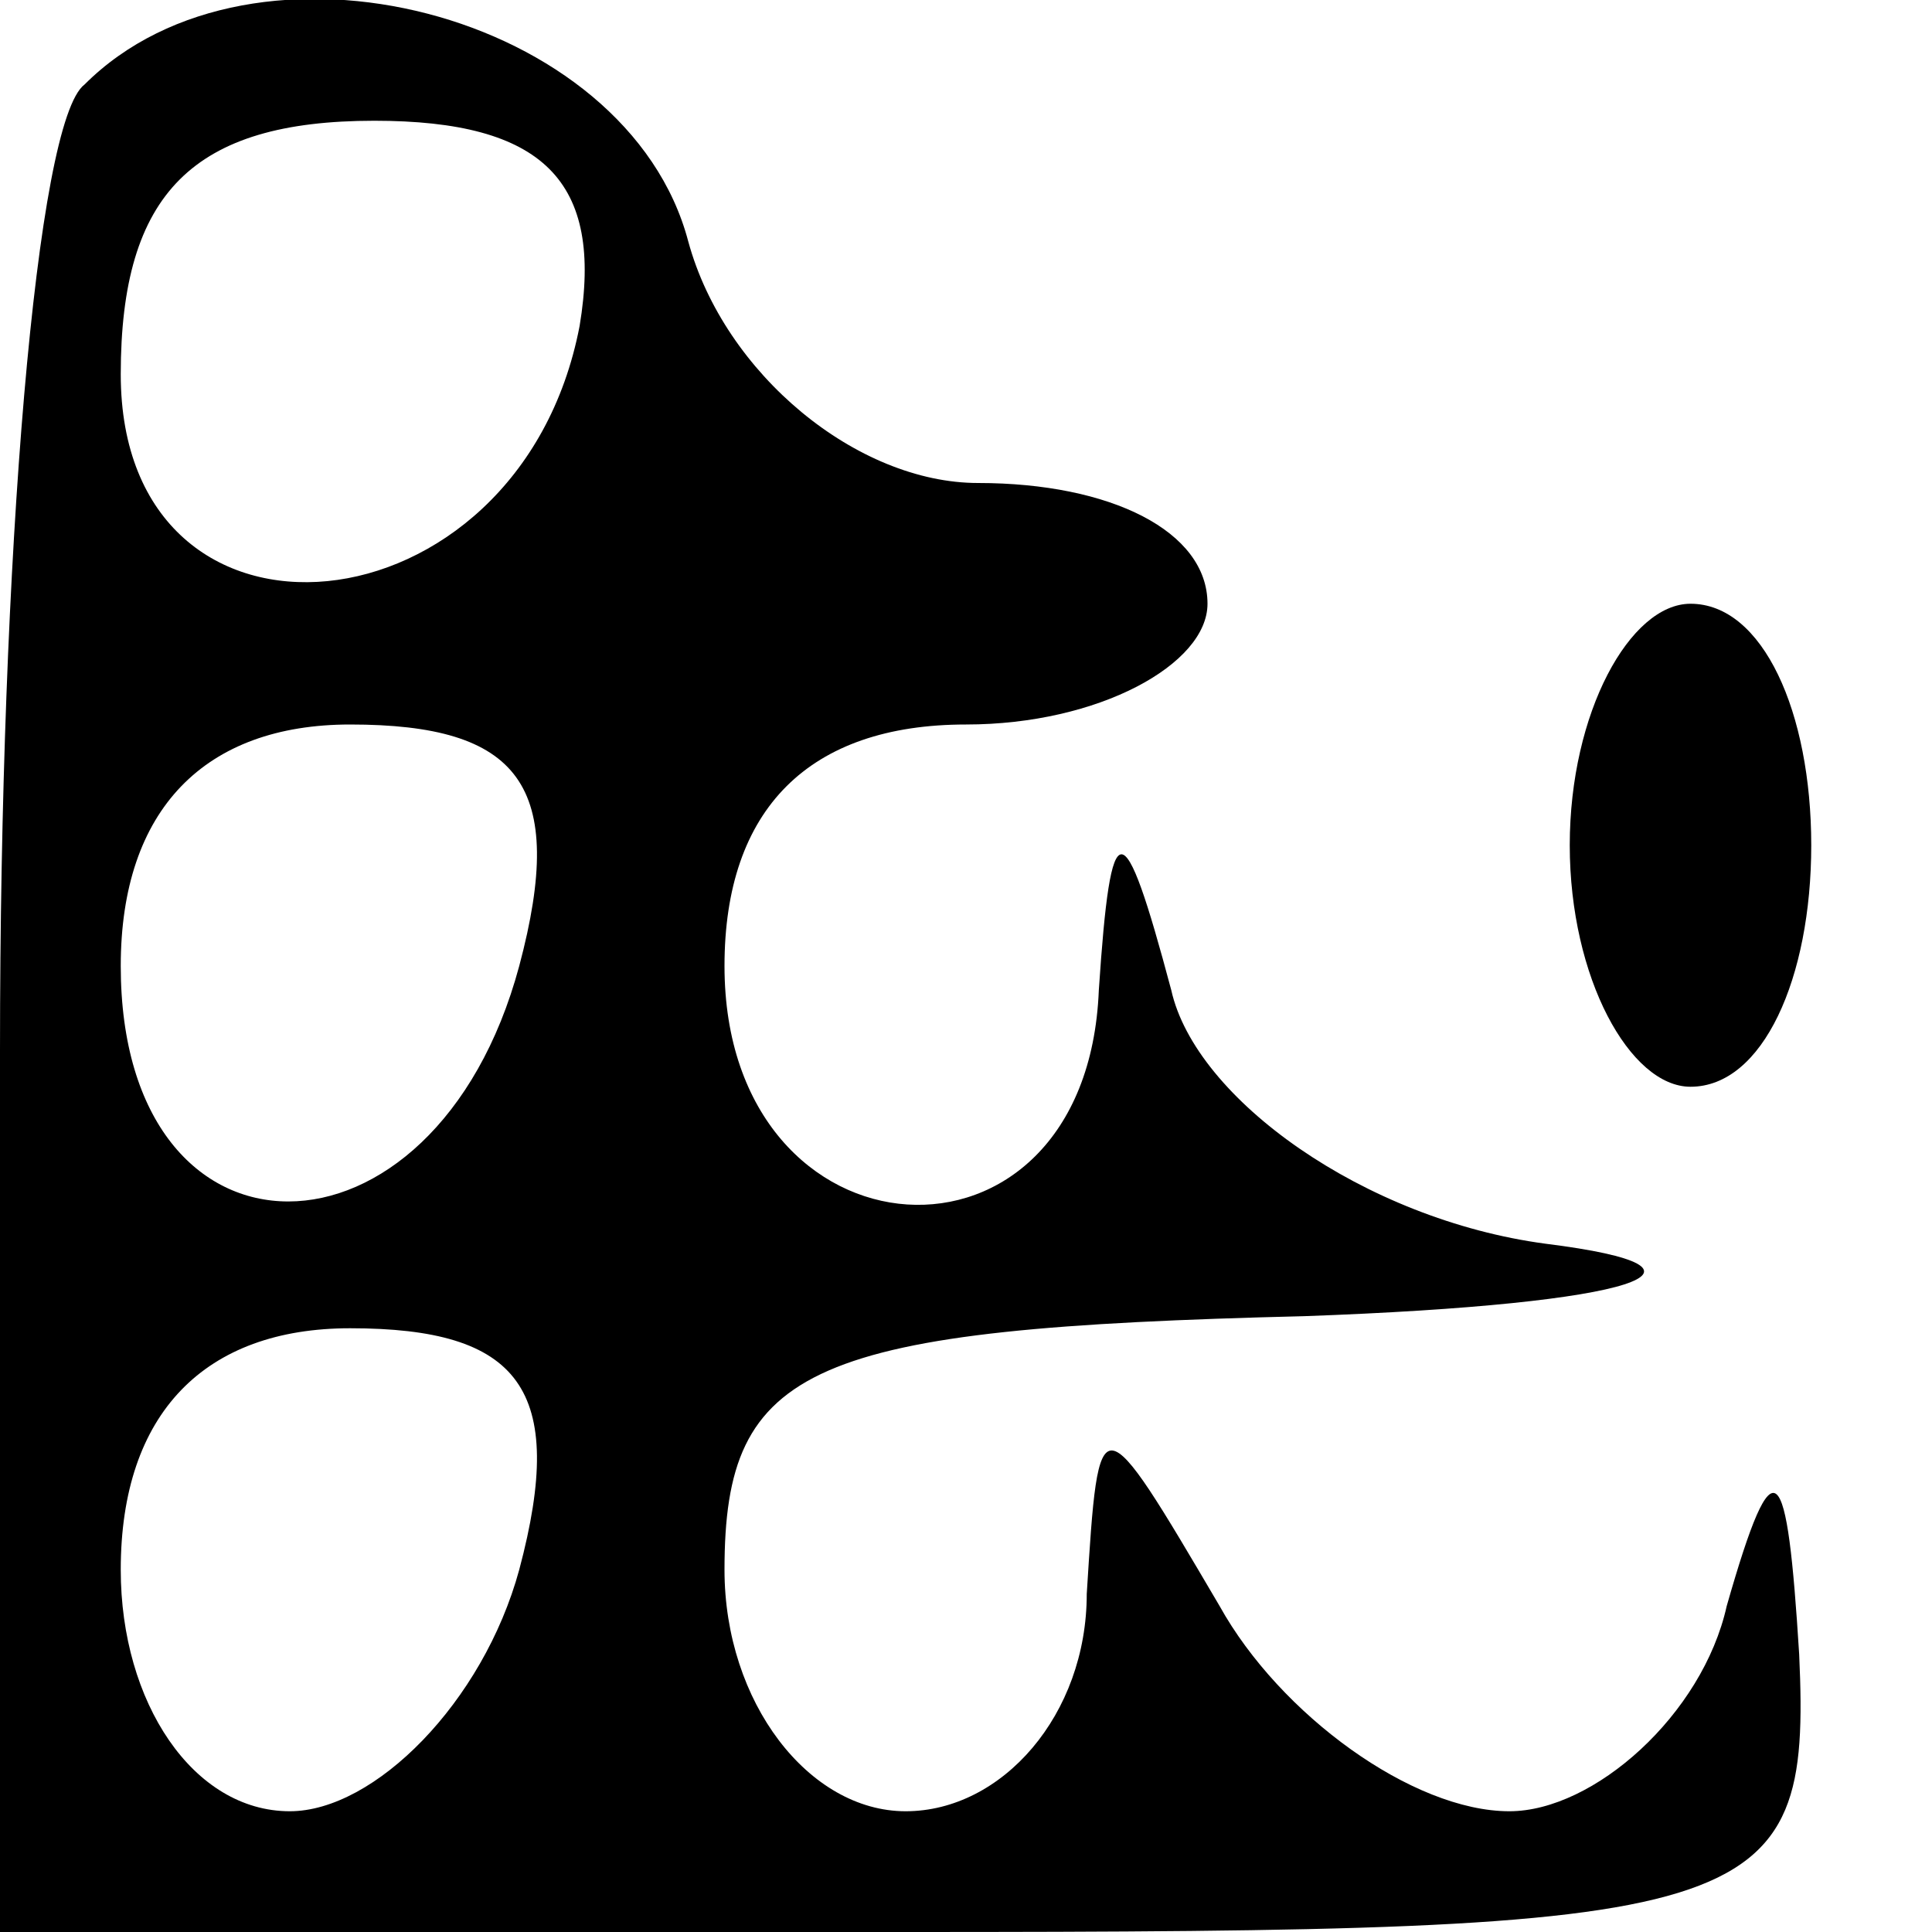
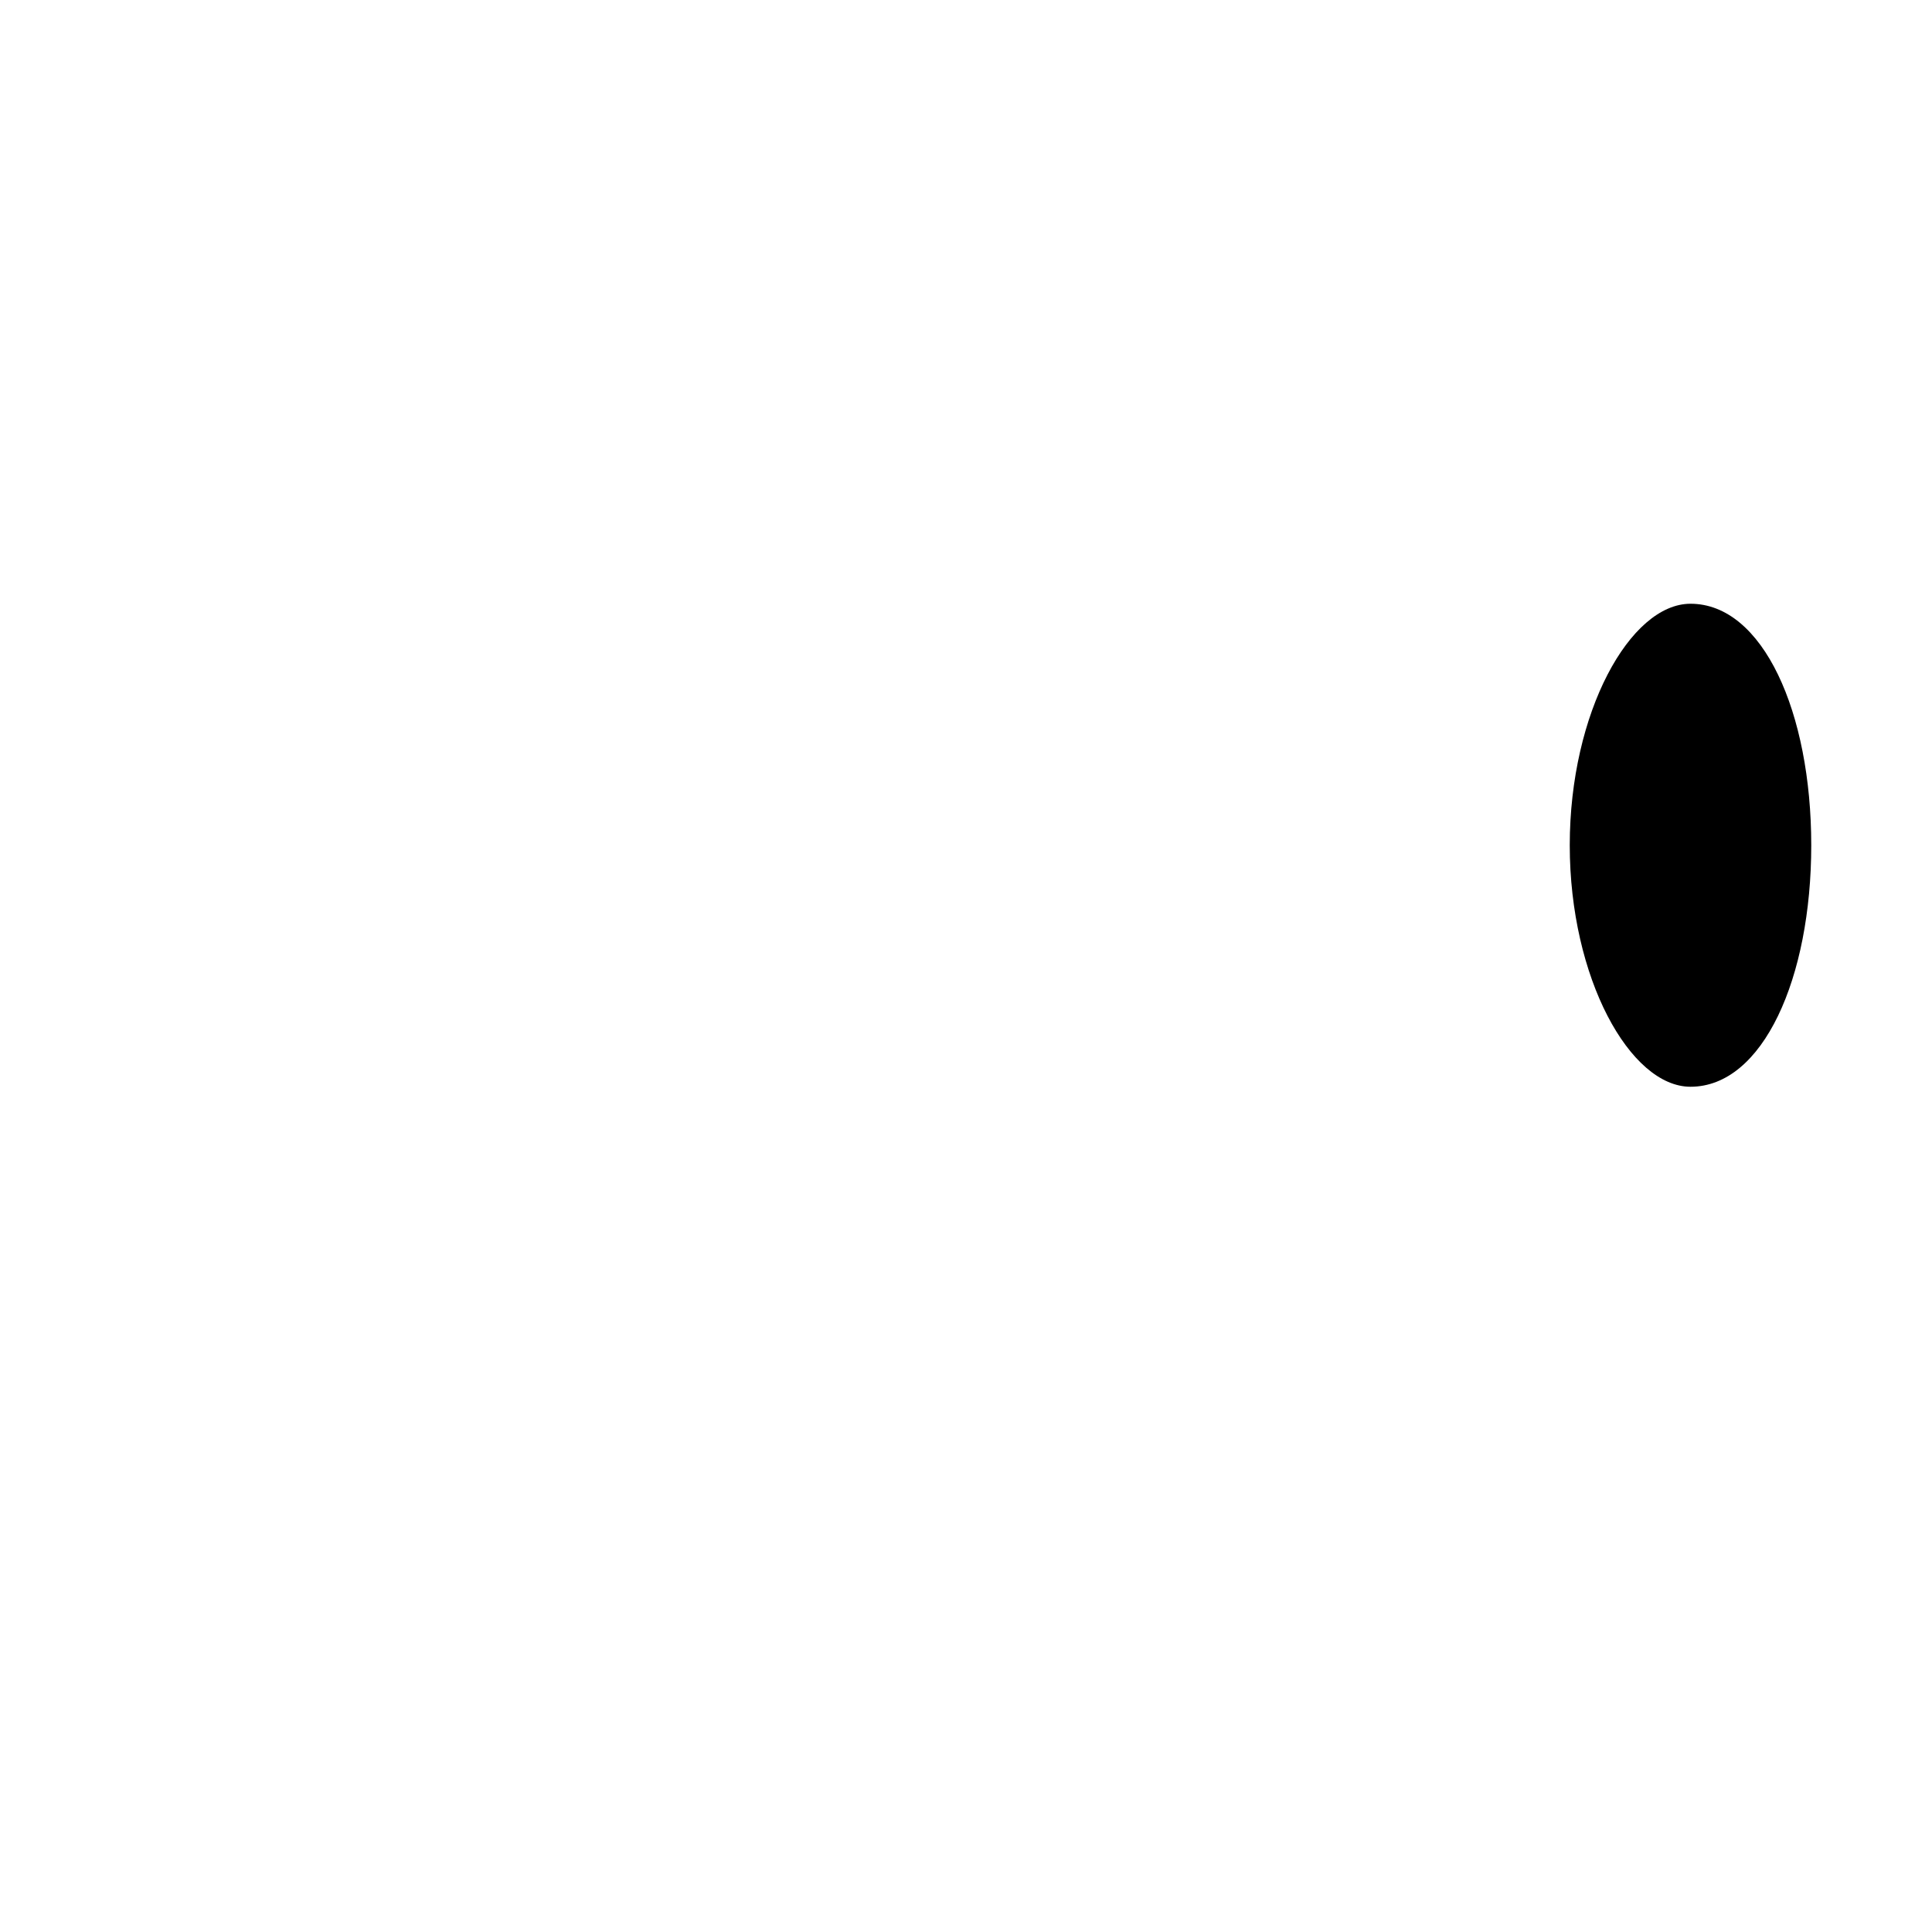
<svg xmlns="http://www.w3.org/2000/svg" version="1.0" width="16pt" height="16pt" viewBox="0 0 16 16" preserveAspectRatio="xMidYMid meet">
  <g transform="translate(0,16) scale(0.1,-0.1)" fill="#000000" stroke="none">
-     <path d="M7 153 c-4 -3 -7 -39 -7 -80 l0 -73 75 0 c71 0 75 1 74 23 -1 16 -2 18 -6 4 -2 -9 -11 -17 -18 -17 -8 0 -19 8 -24 17 -10 17 -10 17 -11 1 0 -10 -7 -18 -15 -18 -8 0 -15 9 -15 20 0 17 7 20 48 21 28 1 36 4 20 6 -15 2 -29 12 -31 21 -4 15 -5 15 -6 0 -1 -25 -31 -23 -31 2 0 13 7 20 20 20 11 0 20 5 20 10 0 6 -8 10 -19 10 -10 0 -21 9 -24 20 -5 19 -36 27 -50 13z m41 -20 c-5 -26 -38 -29 -38 -4 0 15 6 21 21 21 14 0 19 -5 17 -17z m-5 -53 c-7 -26 -33 -26 -33 0 0 13 7 20 19 20 14 0 18 -5 14 -20z m0 -50 c-3 -11 -12 -20 -19 -20 -8 0 -14 9 -14 20 0 13 7 20 19 20 14 0 18 -5 14 -20z" />
    <path d="M130 90 c0 -11 5 -20 10 -20 6 0 10 9 10 20 0 11 -4 20 -10 20 -5 0 -10 -9 -10 -20z" />
  </g>
</svg>